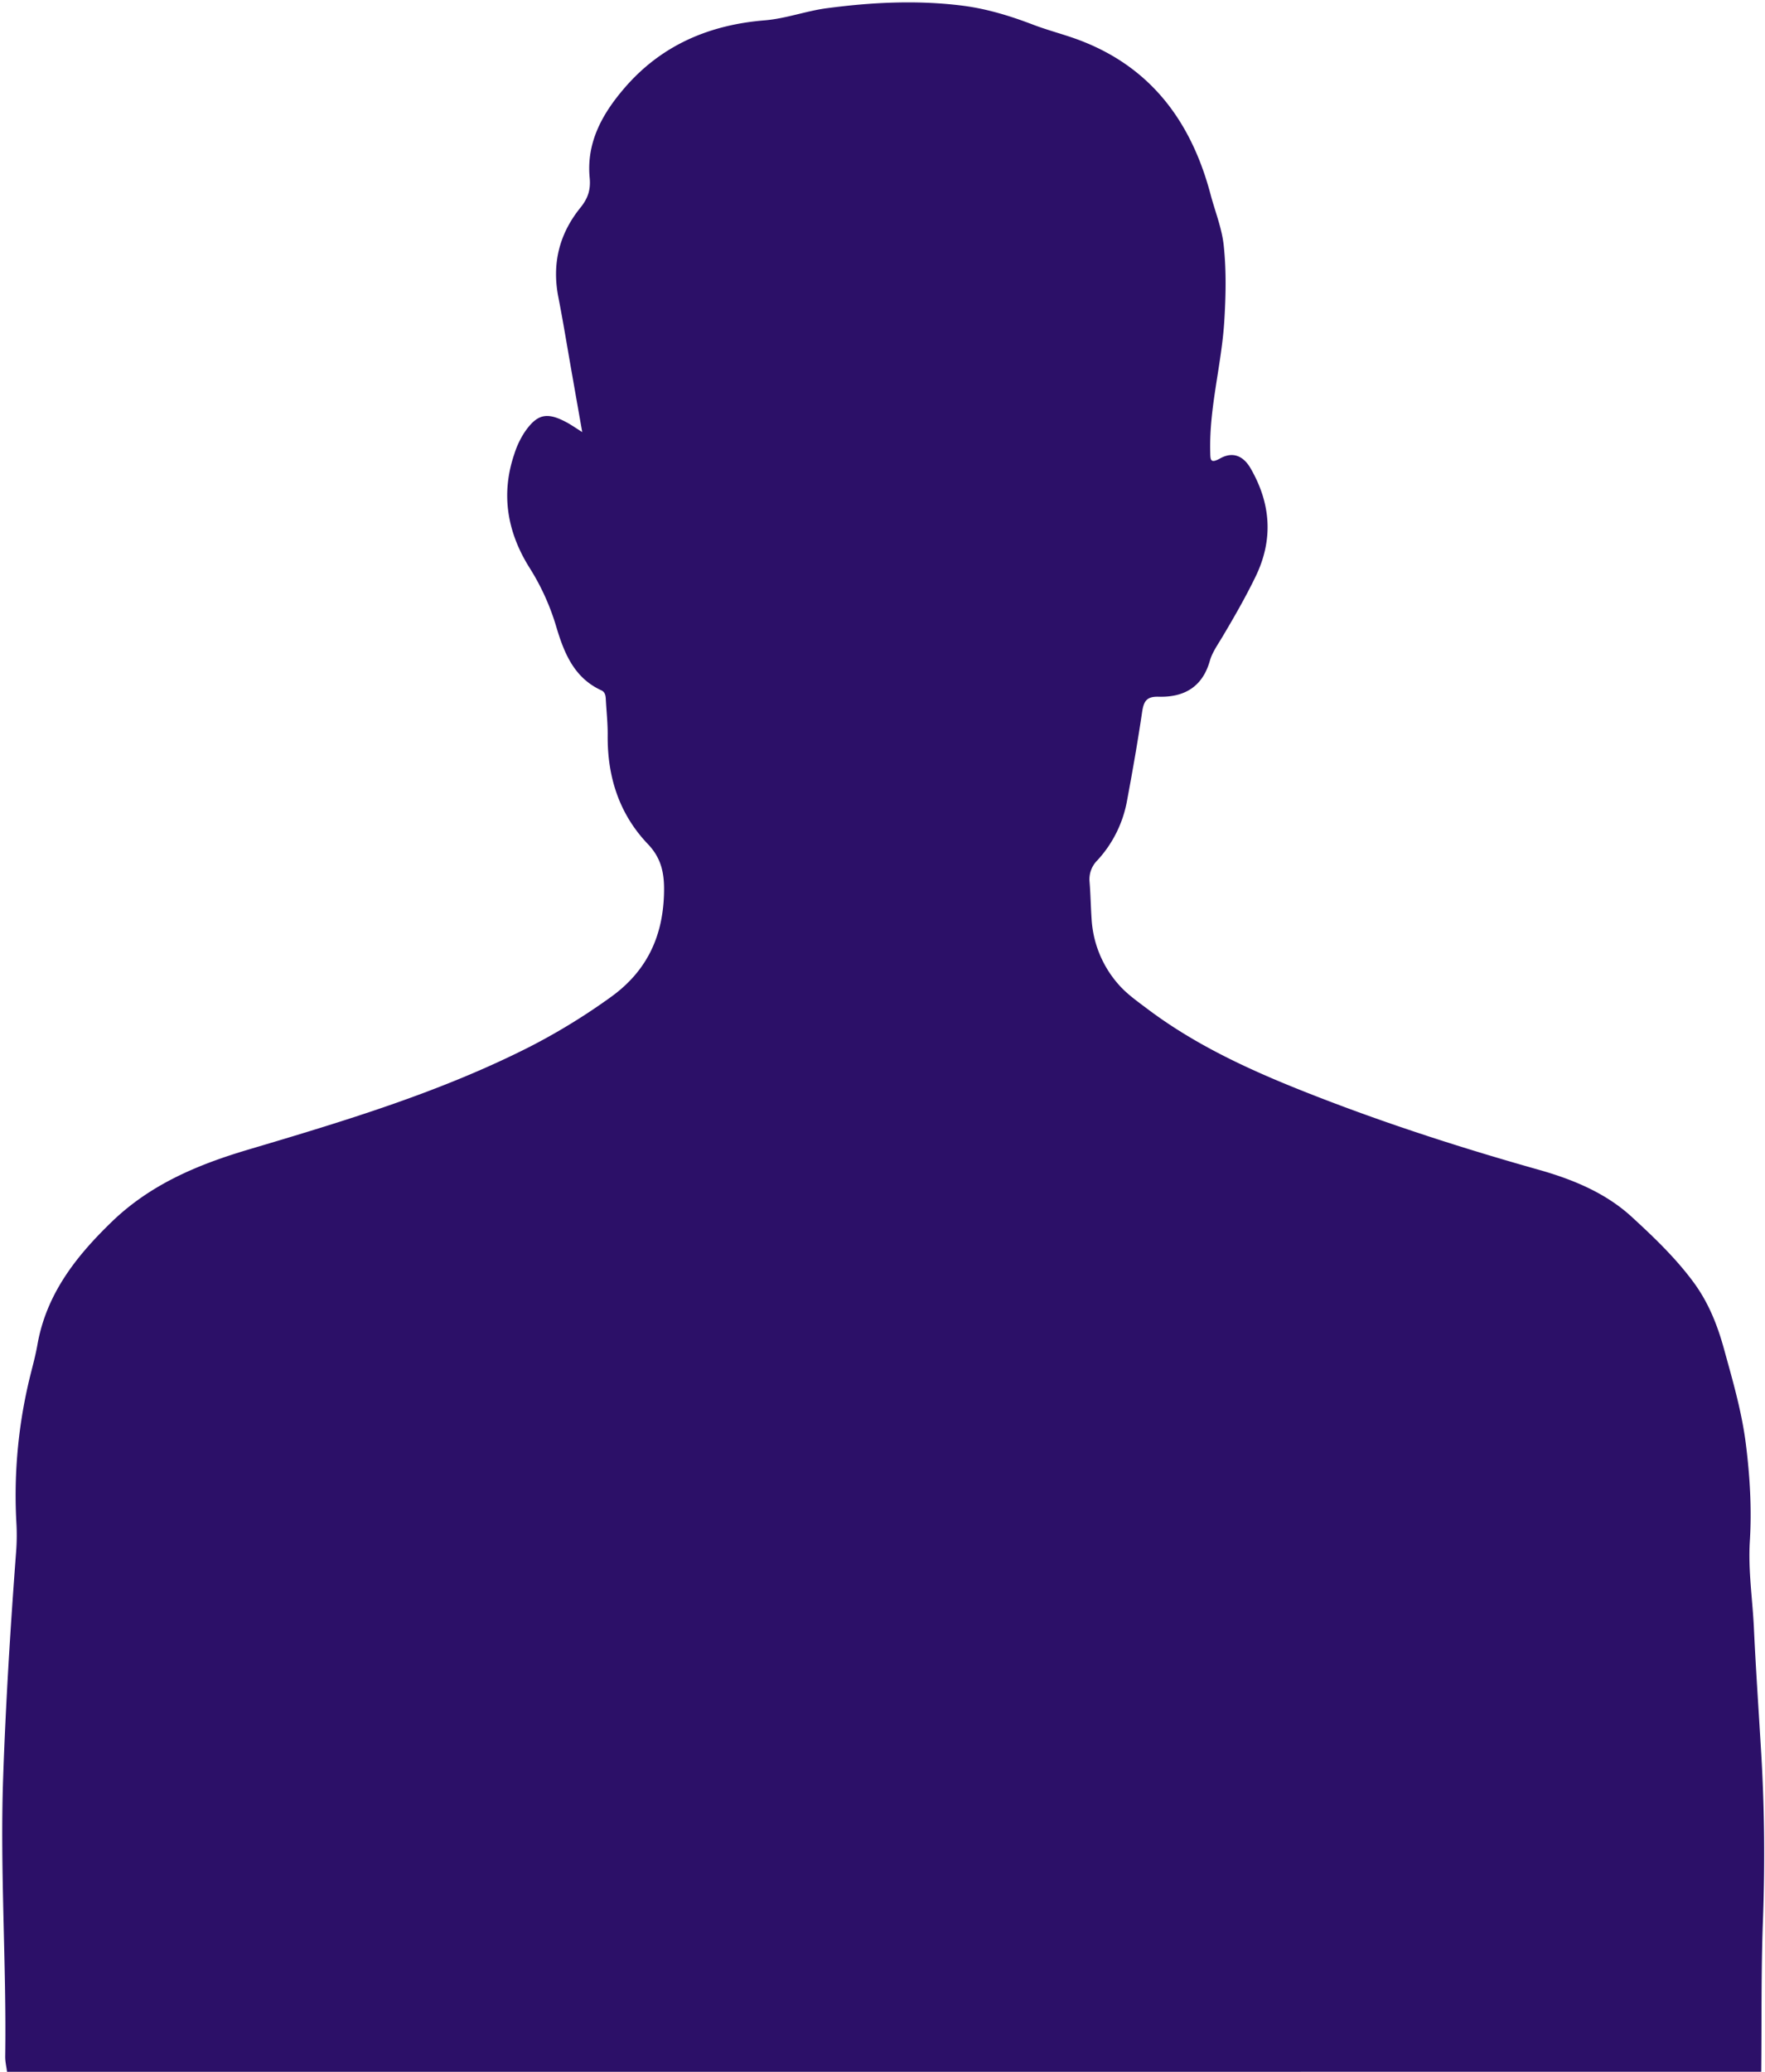
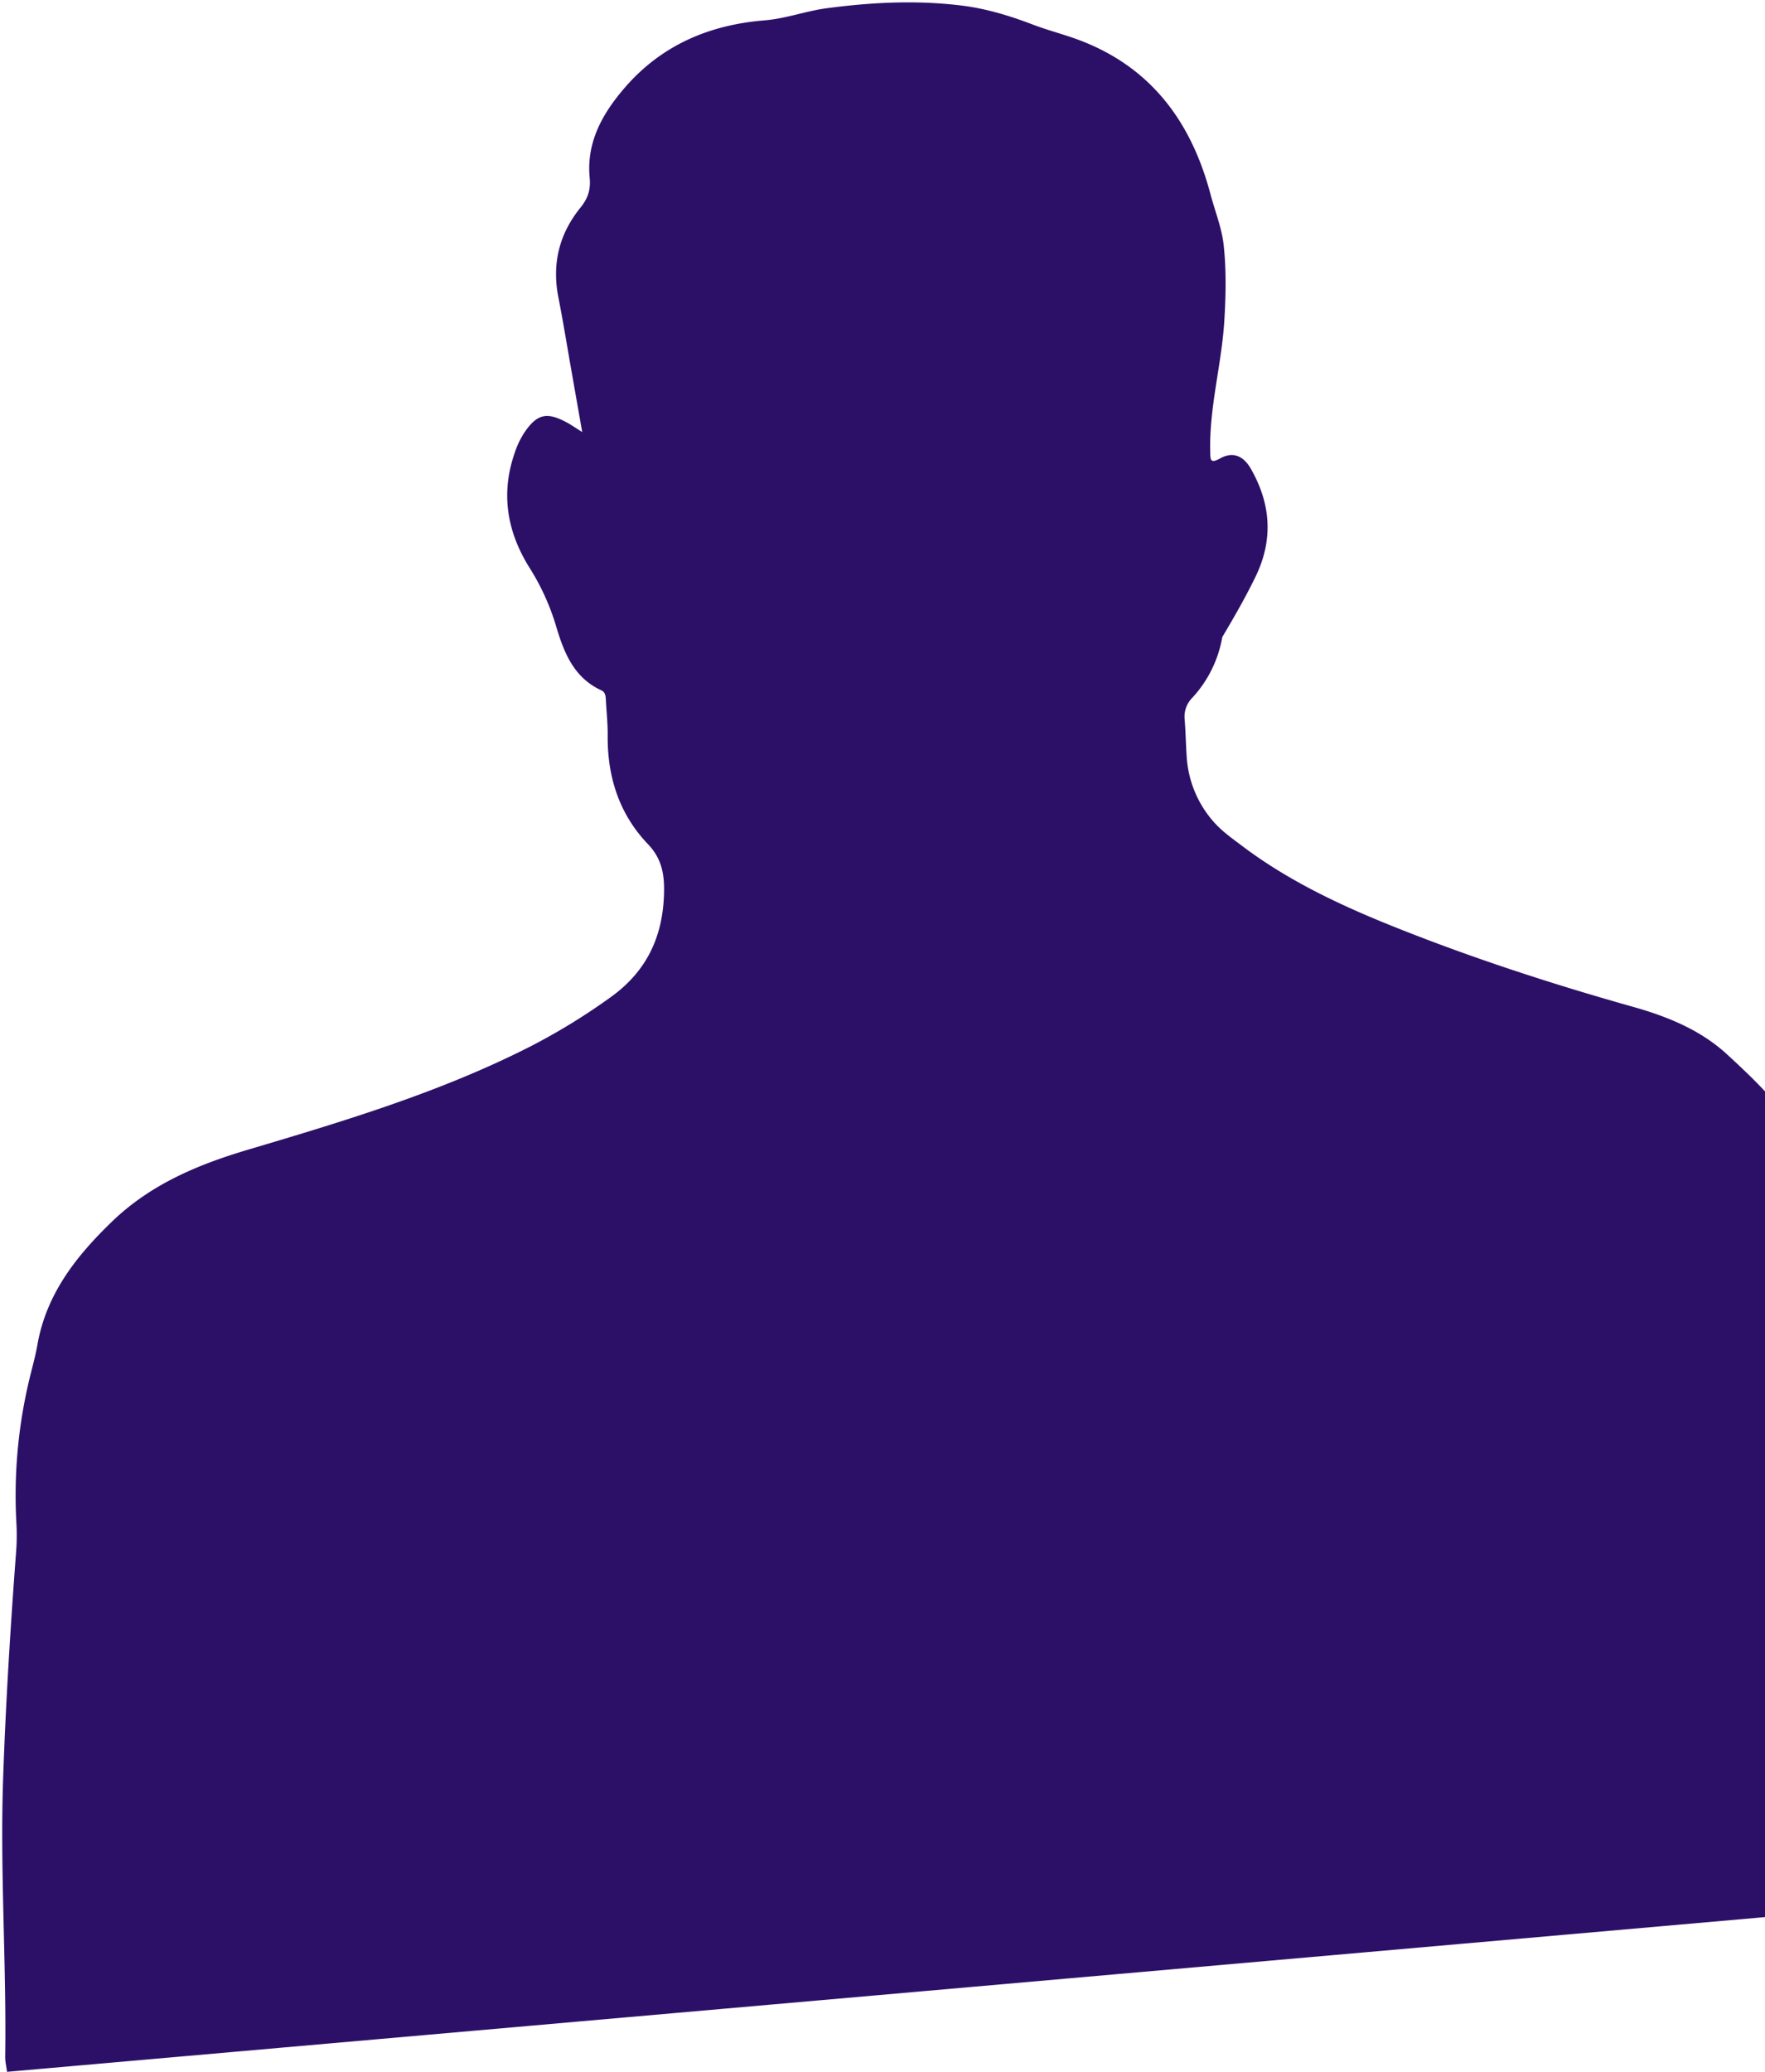
<svg xmlns="http://www.w3.org/2000/svg" data-name="Layer 1" fill="#2c1068" height="1387.3" preserveAspectRatio="xMidYMid meet" version="1" viewBox="-1.5 -1.6 1182.2 1387.3" width="1182.2" zoomAndPan="magnify">
  <g id="change1_1">
-     <path d="M3.22,1385.71c-.43-3.43-1.29-6.88-1.24-10.3.91-62-3.52-124.06-1.39-186.06,1.74-50.85,4.92-101.66,8.74-152.42a144.36,144.36,0,0,0,.15-18.72,333.2,333.2,0,0,1,7.78-92.34c2-9,4.71-17.93,6.3-27,5.94-33.92,25.84-59.16,49.73-82.27,25.9-25.05,57.45-38.3,91.51-48.41,64.3-19.1,128.64-38.42,188.8-69a420,420,0,0,0,53.82-33c23.68-16.91,34.83-39.69,35.81-68.51.44-12.95-1-23.8-10.7-34-19.28-20.13-27.28-45.12-27-72.94.08-8.08-.85-16.16-1.26-24.25-.12-2.43-.55-4.73-3-5.84-18.63-8.53-25.19-25.71-30.43-43.41a157.43,157.43,0,0,0-17.8-38.88c-14.66-23.49-19.22-48.78-10.13-75.69a58.88,58.88,0,0,1,7.06-15c8.25-11.92,14.64-13.53,27.64-6.68,3.41,1.79,6.58,4.05,10.87,6.73-2.46-13.92-4.74-26.84-7-39.77-3-16.86-5.7-33.77-9-50.57q-6.56-33.53,14.77-59.9c4.93-6.08,7-11.85,6.22-20-2.26-23.46,8.2-42.49,23-59.78,24.79-29,57-42.66,94.23-45.68,14.17-1.15,27.49-6.23,41.5-8.1,30.16-4,60.43-5.53,90.61-1.77,16.22,2,32.08,6.82,47.49,12.71,8.2,3.14,16.7,5.47,25,8.24,51.5,17.12,80.46,54.36,94,105.37,3,11.39,7.6,22.61,8.84,34.18,1.78,16.7,1.45,33.56.41,50.52-1.79,29.36-10.15,57.93-9.44,87.52.13,5.36-.25,8.52,6.69,4.64,8.3-4.63,15.44-1.86,20.4,6.76,13.65,23.71,15.31,47.92,3.09,72.82C832.6,398.65,825,411.87,817.18,425c-3.07,5.16-6.74,10.29-8.34,15.94-5,17.65-17.41,24.46-34.34,24-8.13-.25-9.91,3.14-11,10.16-2.9,19.68-6.35,39.29-10,58.85a79.74,79.74,0,0,1-20,40.55,17.87,17.87,0,0,0-5.2,14.43c.67,8.3.79,16.64,1.36,24.94a72.52,72.52,0,0,0,18.27,44c5.3,6,12,10.77,18.49,15.64,35.45,26.83,75.74,44.34,116.85,60.2,47.69,18.41,96.27,34,145.51,47.87,22.51,6.34,44.86,15.29,62.68,31.66,14.8,13.6,29.38,27.5,41.39,43.79,9.89,13.42,15.89,28.35,20.33,44.46,5.84,21.18,12,42.22,14.72,64,2.7,21.6,4,43.27,2.64,65.07-1.19,19.47,1.84,38.8,2.74,58.2,1.31,28.19,3.28,56.35,4.94,84.52,2.19,37.23,2.46,74.52,1.08,111.74-1.24,33.57-.78,67.11-1.13,100.66Z" />
+     <path d="M3.22,1385.71c-.43-3.43-1.29-6.88-1.24-10.3.91-62-3.52-124.06-1.39-186.06,1.74-50.85,4.92-101.66,8.74-152.42a144.36,144.36,0,0,0,.15-18.72,333.2,333.2,0,0,1,7.78-92.34c2-9,4.71-17.93,6.3-27,5.94-33.92,25.84-59.16,49.73-82.27,25.9-25.05,57.45-38.3,91.51-48.41,64.3-19.1,128.64-38.42,188.8-69a420,420,0,0,0,53.82-33c23.68-16.91,34.83-39.69,35.81-68.51.44-12.95-1-23.8-10.7-34-19.28-20.13-27.28-45.12-27-72.94.08-8.08-.85-16.16-1.26-24.25-.12-2.43-.55-4.73-3-5.84-18.63-8.53-25.19-25.71-30.43-43.41a157.43,157.43,0,0,0-17.8-38.88c-14.66-23.49-19.22-48.78-10.13-75.69a58.88,58.88,0,0,1,7.06-15c8.25-11.92,14.64-13.53,27.64-6.68,3.41,1.79,6.58,4.05,10.87,6.73-2.46-13.92-4.74-26.84-7-39.77-3-16.86-5.7-33.77-9-50.57q-6.56-33.53,14.77-59.9c4.93-6.08,7-11.85,6.22-20-2.26-23.46,8.2-42.49,23-59.78,24.79-29,57-42.66,94.23-45.68,14.17-1.15,27.49-6.23,41.5-8.1,30.16-4,60.43-5.53,90.61-1.77,16.22,2,32.08,6.82,47.49,12.71,8.2,3.14,16.7,5.47,25,8.24,51.5,17.12,80.46,54.36,94,105.37,3,11.39,7.6,22.61,8.84,34.18,1.78,16.7,1.45,33.56.41,50.52-1.79,29.36-10.15,57.93-9.44,87.52.13,5.36-.25,8.52,6.69,4.64,8.3-4.63,15.44-1.86,20.4,6.76,13.65,23.71,15.31,47.92,3.09,72.82C832.6,398.65,825,411.87,817.18,425a79.74,79.74,0,0,1-20,40.55,17.87,17.87,0,0,0-5.2,14.43c.67,8.3.79,16.64,1.36,24.94a72.52,72.52,0,0,0,18.27,44c5.3,6,12,10.77,18.49,15.64,35.45,26.83,75.74,44.34,116.85,60.2,47.69,18.41,96.27,34,145.51,47.87,22.51,6.34,44.86,15.29,62.68,31.66,14.8,13.6,29.38,27.5,41.39,43.79,9.89,13.42,15.89,28.35,20.33,44.46,5.84,21.18,12,42.22,14.72,64,2.7,21.6,4,43.27,2.64,65.07-1.19,19.47,1.84,38.8,2.74,58.2,1.31,28.19,3.28,56.35,4.94,84.52,2.19,37.23,2.46,74.52,1.08,111.74-1.24,33.57-.78,67.11-1.13,100.66Z" />
  </g>
</svg>